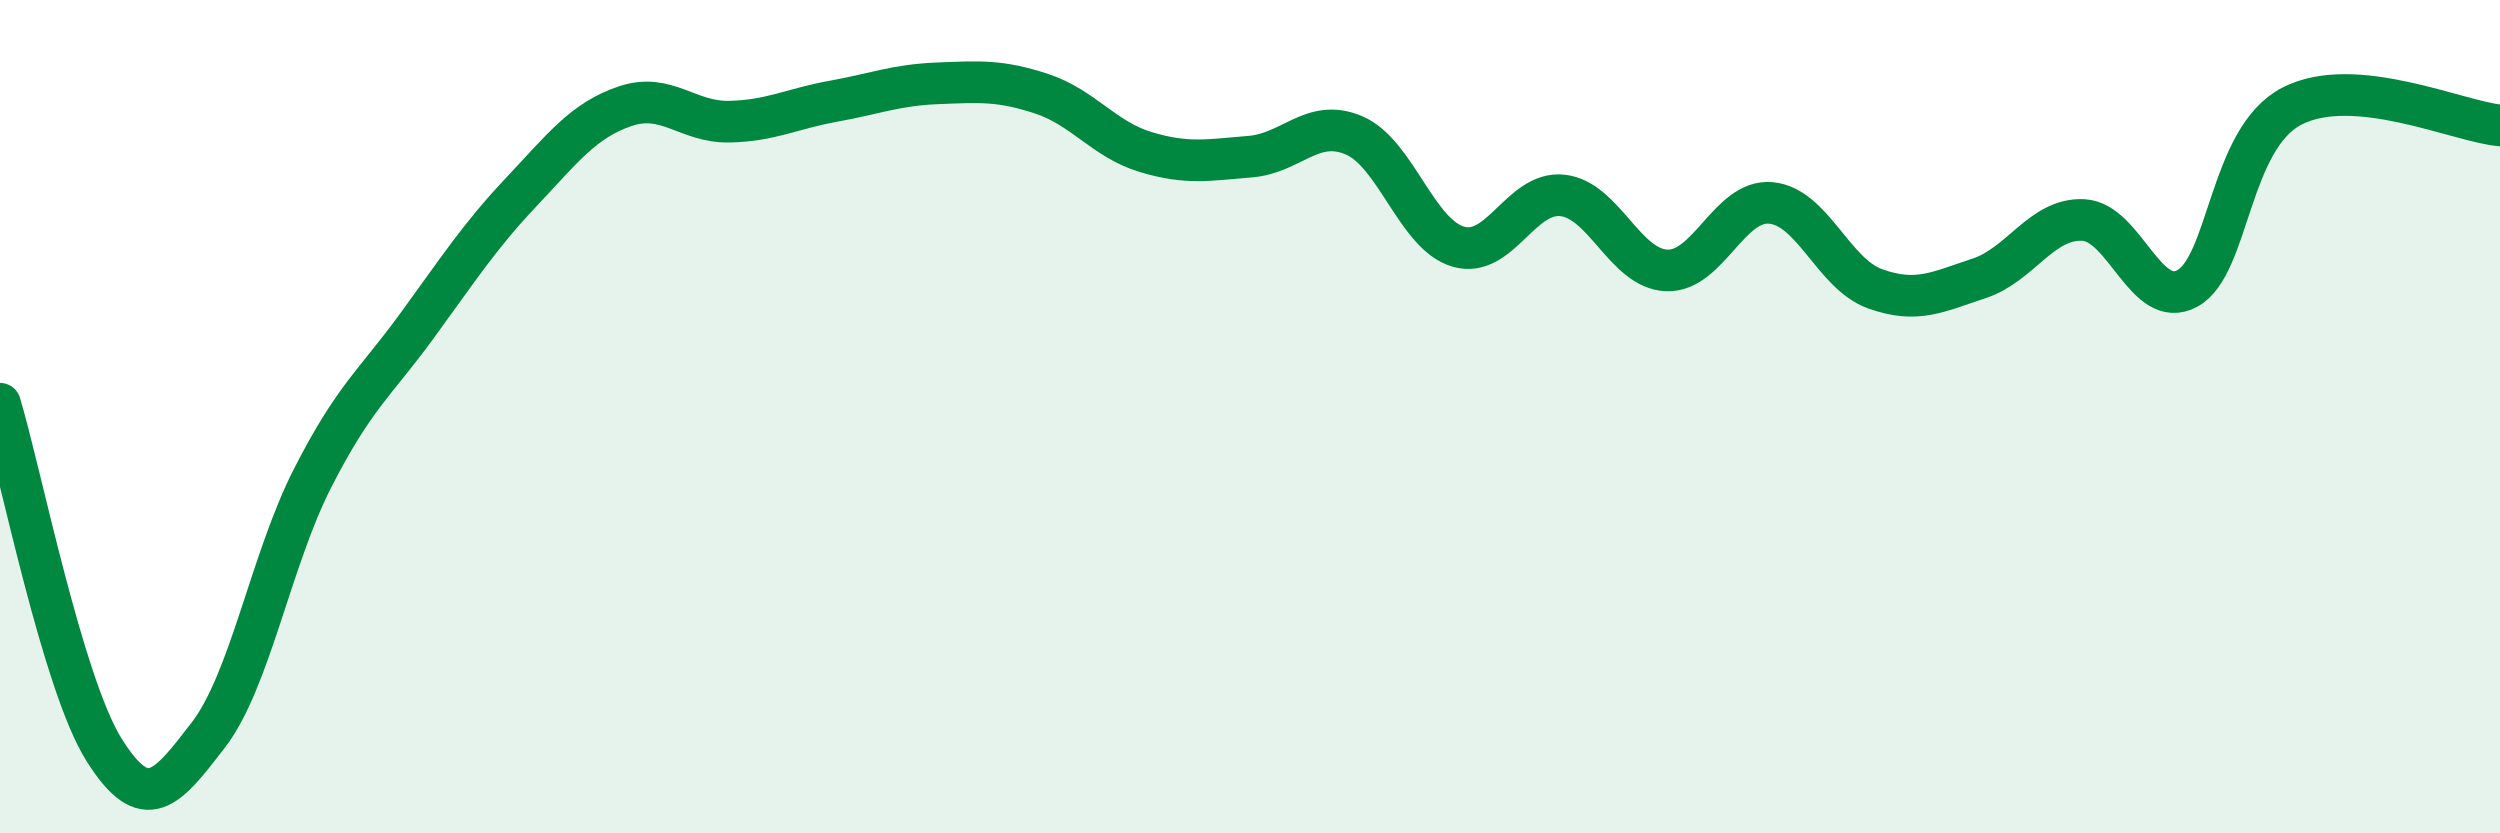
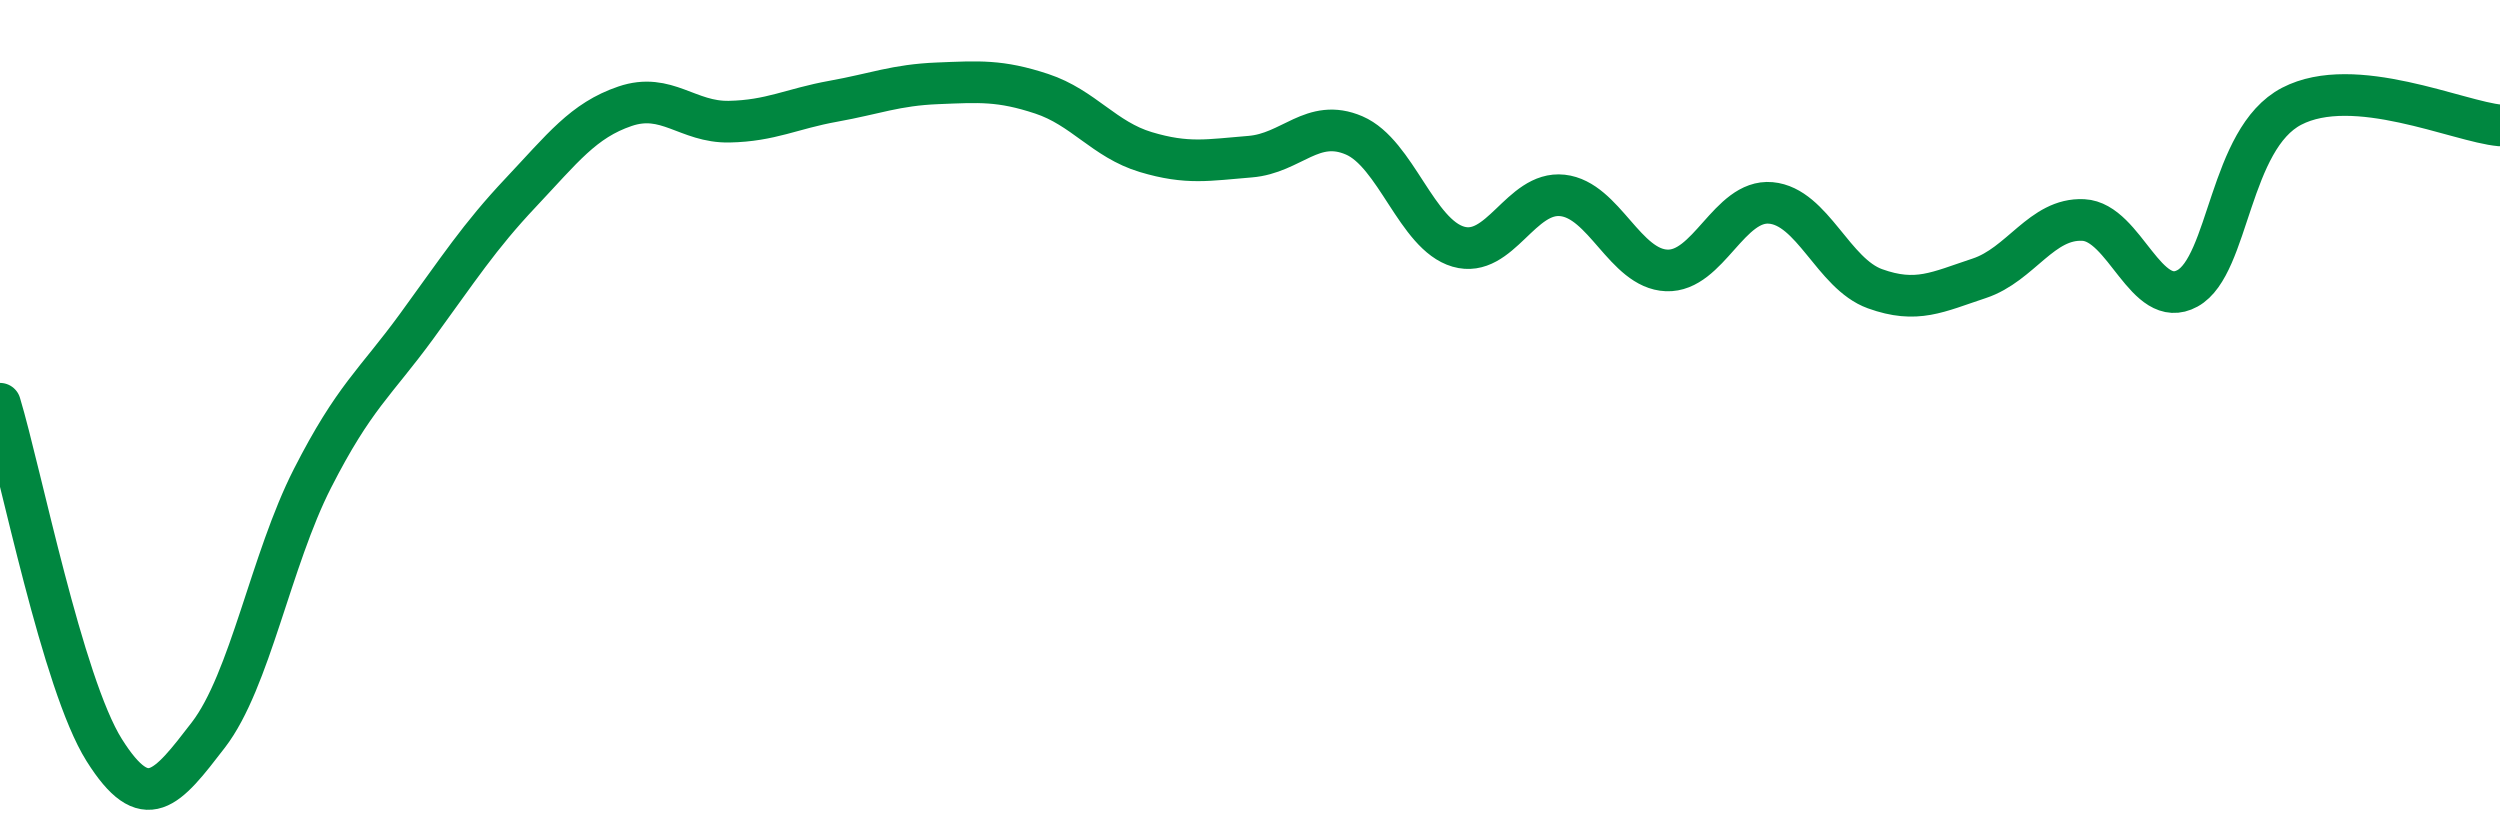
<svg xmlns="http://www.w3.org/2000/svg" width="60" height="20" viewBox="0 0 60 20">
-   <path d="M 0,9.69 C 0.5,11.35 1.5,16.41 2.5,18 C 3.5,19.59 4,18.94 5,17.64 C 6,16.34 6.5,13.44 7.5,11.48 C 8.5,9.52 9,9.2 10,7.83 C 11,6.46 11.5,5.68 12.5,4.62 C 13.5,3.56 14,2.89 15,2.55 C 16,2.21 16.5,2.94 17.5,2.92 C 18.5,2.9 19,2.61 20,2.43 C 21,2.25 21.5,2.04 22.5,2 C 23.5,1.96 24,1.92 25,2.25 C 26,2.58 26.5,3.35 27.5,3.65 C 28.5,3.95 29,3.84 30,3.76 C 31,3.68 31.5,2.82 32.5,3.25 C 33.5,3.68 34,5.63 35,5.92 C 36,6.21 36.5,4.58 37.5,4.69 C 38.5,4.8 39,6.45 40,6.49 C 41,6.53 41.5,4.78 42.5,4.87 C 43.5,4.96 44,6.57 45,6.93 C 46,7.29 46.5,7.01 47.5,6.68 C 48.5,6.35 49,5.23 50,5.28 C 51,5.33 51.5,7.47 52.5,6.92 C 53.5,6.37 53.5,3.33 55,2.55 C 56.5,1.77 59,2.92 60,3.01L60 20L0 20Z" fill="#008740" opacity="0.1" stroke-linecap="round" stroke-linejoin="round" />
  <path d="M 0,9.69 C 0.5,11.35 1.5,16.41 2.5,18 C 3.5,19.59 4,18.94 5,17.64 C 6,16.34 6.5,13.44 7.5,11.48 C 8.5,9.52 9,9.2 10,7.83 C 11,6.46 11.5,5.68 12.5,4.62 C 13.5,3.56 14,2.89 15,2.55 C 16,2.21 16.5,2.94 17.5,2.92 C 18.5,2.9 19,2.61 20,2.43 C 21,2.25 21.5,2.04 22.5,2 C 23.5,1.96 24,1.92 25,2.25 C 26,2.58 26.5,3.35 27.5,3.65 C 28.5,3.95 29,3.84 30,3.76 C 31,3.68 31.5,2.82 32.5,3.25 C 33.5,3.68 34,5.63 35,5.92 C 36,6.21 36.5,4.58 37.5,4.69 C 38.5,4.8 39,6.45 40,6.49 C 41,6.53 41.5,4.78 42.5,4.87 C 43.5,4.96 44,6.57 45,6.93 C 46,7.29 46.5,7.01 47.5,6.68 C 48.5,6.35 49,5.23 50,5.28 C 51,5.33 51.5,7.47 52.5,6.92 C 53.5,6.37 53.5,3.33 55,2.55 C 56.5,1.77 59,2.92 60,3.01" stroke="#008740" stroke-width="1" fill="none" stroke-linecap="round" stroke-linejoin="round" />
</svg>